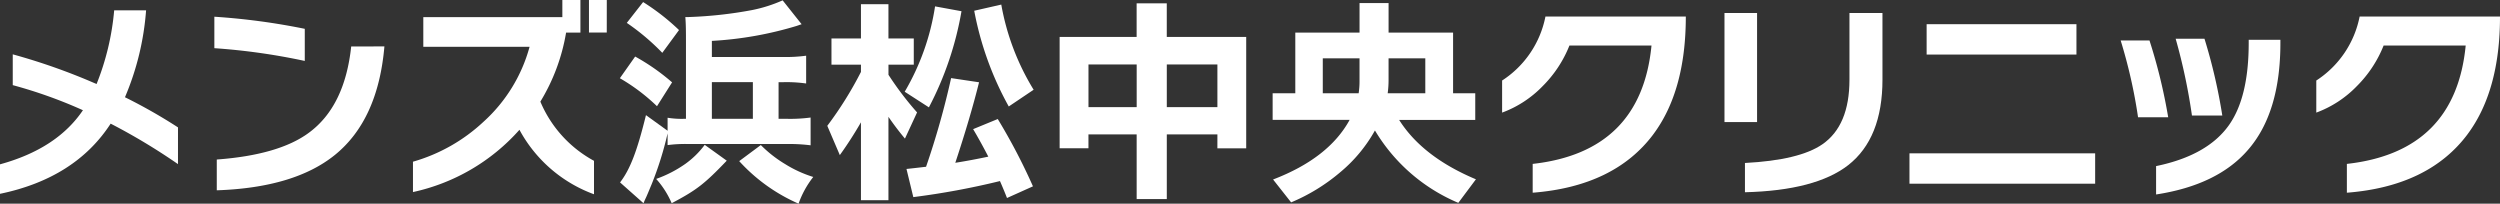
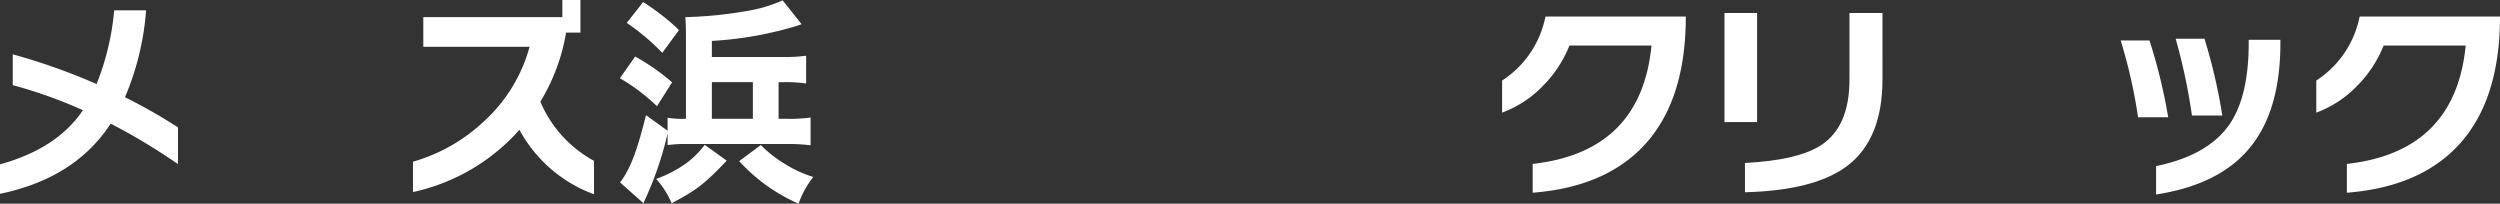
<svg xmlns="http://www.w3.org/2000/svg" width="368.225" height="30" viewBox="0 0 368.225 30">
  <rect x="0" y="0" width="368.225" height="30" fill="#333333" stroke="none" />
  <defs>
    <style>.a{fill:#fff;}</style>
  </defs>
  <g transform="translate(-27.51 -25.303)">
    <path class="a" d="M45.725,41.476a89.954,89.954,0,0,0-9.916-5.962q-5.217,8.035-16.3,10.337V41.508q8.392-2.3,12.216-7.971a68.969,68.969,0,0,0-10.337-3.694V25.306a90.706,90.706,0,0,1,12.346,4.375,37.95,37.95,0,0,0,2.593-10.856h4.7a40.171,40.171,0,0,1-3.111,12.8,78.2,78.2,0,0,1,7.81,4.439Z" transform="translate(8 8)" />
-     <path class="a" d="M64.4,26.279A93.7,93.7,0,0,0,51.082,24.4V19.765A99.244,99.244,0,0,1,64.4,21.548Zm11.73-2.139Q75.19,35,68.808,40.148q-5.964,4.8-17.369,5.185V40.8q9.169-.681,13.577-3.953,5.282-3.889,6.222-12.7Z" transform="translate(8 8)" />
-     <path class="a" d="M107,45.916A20.466,20.466,0,0,1,96.02,36.421a29.248,29.248,0,0,1-15.684,9.171V41.12a25.4,25.4,0,0,0,10.37-5.865A23.013,23.013,0,0,0,97.511,24.2H81.859V19.83h20.48V17.3H105v4.8H102.89A28.545,28.545,0,0,1,99.1,32.273,17.736,17.736,0,0,0,107,40.99Zm1.88-23.818H106.26V17.3h2.625Z" transform="translate(8 8)" />
+     <path class="a" d="M107,45.916A20.466,20.466,0,0,1,96.02,36.421a29.248,29.248,0,0,1-15.684,9.171V41.12a25.4,25.4,0,0,0,10.37-5.865A23.013,23.013,0,0,0,97.511,24.2H81.859V19.83h20.48V17.3H105v4.8H102.89A28.545,28.545,0,0,1,99.1,32.273,17.736,17.736,0,0,0,107,40.99m1.88-23.818H106.26V17.3h2.625Z" transform="translate(8 8)" />
    <path class="a" d="M113.063,25.632a31.318,31.318,0,0,1,5.438,3.8l-2.223,3.516a27.979,27.979,0,0,0-5.469-4.123Zm21.123,9.174h1.382a22.555,22.555,0,0,0,3.336-.192v4.091a24.626,24.626,0,0,0-3.336-.192H120.785a19.792,19.792,0,0,0-2.945.16V36.947a49.1,49.1,0,0,1-2.343,7.479c-.271.64-.511,1.247-.782,1.854-.27.575-.27.575-.42.959l-3.456-3.068c1.5-1.95,2.524-4.667,3.816-9.909l3.185,2.3V34.646a12.787,12.787,0,0,0,2.314.16h.391V23.171c0-1.79-.03-2.557-.091-3.356h.451a61.475,61.475,0,0,0,9.345-1.023,21.18,21.18,0,0,0,4.537-1.438l2.794,3.516c-.3.1-.3.1-.751.256a53.031,53.031,0,0,1-12.469,2.2V25.7h10.486a22.916,22.916,0,0,0,3.4-.192V29.6a20.662,20.662,0,0,0-3.4-.192h-.661Zm-19.951-17.2a33,33,0,0,1,5.288,4.123l-2.464,3.356a33.34,33.34,0,0,0-5.228-4.411Zm12.319,23.364c-3.275,3.42-4.417,4.315-8.113,6.265a12.985,12.985,0,0,0-2.283-3.58,17.741,17.741,0,0,0,4.327-2.237,12.944,12.944,0,0,0,2.824-2.781Zm-2.193-6.168H130.4V29.4h-6.039Zm7.211,3.867a18.371,18.371,0,0,0,3.546,2.781,17.772,17.772,0,0,0,4.176,1.918,13.78,13.78,0,0,0-2.163,3.931,25.654,25.654,0,0,1-8.744-6.265Z" transform="translate(8 8)" />
-     <path class="a" d="M146.319,35.319a56.259,56.259,0,0,1-3.111,4.828l-1.847-4.31a53.918,53.918,0,0,0,4.958-7.939V26.83h-4.342V22.973h4.342V17.918h4.05v5.055H154.1V26.83h-3.727v1.489a46.345,46.345,0,0,0,4.213,5.542L152.8,37.717q-1.3-1.554-2.431-3.208V46.79h-4.05Zm14.809-16.363a47.892,47.892,0,0,1-4.8,14.159l-3.565-2.3a35.309,35.309,0,0,0,4.472-12.573Zm5.67,25.015a113.656,113.656,0,0,1-12.767,2.365l-1.005-4.147q.974-.1,2.884-.324A119.445,119.445,0,0,0,159.6,28.806l4.116.616q-1.3,5.219-3.5,11.859,2.43-.388,4.861-.907-1.135-2.2-2.236-4.051l3.629-1.49a87.816,87.816,0,0,1,5.185,9.915l-3.824,1.718q-.455-1.167-1.037-2.495m4.958-13.448-3.662,2.463a46.626,46.626,0,0,1-5.087-14.1l3.986-.908a35.869,35.869,0,0,0,4.763,12.541" transform="translate(8 8)" />
-     <path class="a" d="M198.821,37.1h-7.453v9.527h-4.44V37.1h-7.1v2.041h-4.245v-16.4h11.341V17.789h4.44v4.957h11.7v16.4h-4.245Zm-18.989-4.019h7.1V26.8h-7.1Zm11.536,0h7.453V26.8h-7.453Z" transform="translate(8 8)" />
-     <path class="a" d="M222.025,36.519a21.791,21.791,0,0,1-5.169,6.2,27.53,27.53,0,0,1-7.177,4.391l-2.657-3.37q8.2-3.142,11.276-8.782H206.957V31.042h3.338V22.1h9.462V17.756h4.277V22.1h9.5v8.943H236.8v3.921H225.589q3.435,5.443,11.309,8.749l-2.592,3.468a26.062,26.062,0,0,1-12.281-10.661m-2.4-5.477a11.559,11.559,0,0,0,.13-1.685V25.89h-5.412v5.152Zm4.407-1.944a14.272,14.272,0,0,1-.13,1.944h5.541V25.89h-5.411Z" transform="translate(8 8)" />
    <path class="a" d="M263.017,37.1q-5.736,7.648-17.758,8.587V41.444q15.975-1.782,17.5-17.433H250.671A17.672,17.672,0,0,1,246.718,30a15.992,15.992,0,0,1-5.963,3.889V29.163a14.571,14.571,0,0,0,6.384-9.43h20.674q0,10.953-4.8,17.369" transform="translate(8 8)" />
    <path class="a" d="M278.309,35.287h-4.8V19.214h4.8Zm18.47-6.254q0,8.652-5.055,12.6-4.8,3.728-15.2,3.986v-4.31q8.037-.42,11.407-2.754,3.985-2.754,3.986-9.5V19.214h4.86Z" transform="translate(8 8)" />
-     <path class="a" d="M328.105,44.36H300.756V39.888h27.349ZM325.35,25.339H303.283V20.867H325.35Z" transform="translate(8 8)" />
    <path class="a" d="M338.863,34.574h-4.44a75.147,75.147,0,0,0-2.56-11.309h4.245a79.66,79.66,0,0,1,2.755,11.309m16.526-10.92q0,10.241-4.764,15.716-4.471,5.186-13.545,6.578v-4.18q7.551-1.556,10.726-6.027,2.918-4.115,2.916-12.12v-.453h4.667Zm-8.555,10.661h-4.472a86,86,0,0,0-2.4-11.309h4.245a80.228,80.228,0,0,1,2.625,11.309" transform="translate(8 8)" />
    <path class="a" d="M382.939,37.1q-5.736,7.648-17.758,8.587V41.444q15.975-1.782,17.5-17.433H370.593A17.672,17.672,0,0,1,366.64,30a15.992,15.992,0,0,1-5.963,3.889V29.163a14.571,14.571,0,0,0,6.384-9.43h20.674q0,10.953-4.8,17.369" transform="translate(8 8)" />
  </g>
</svg>